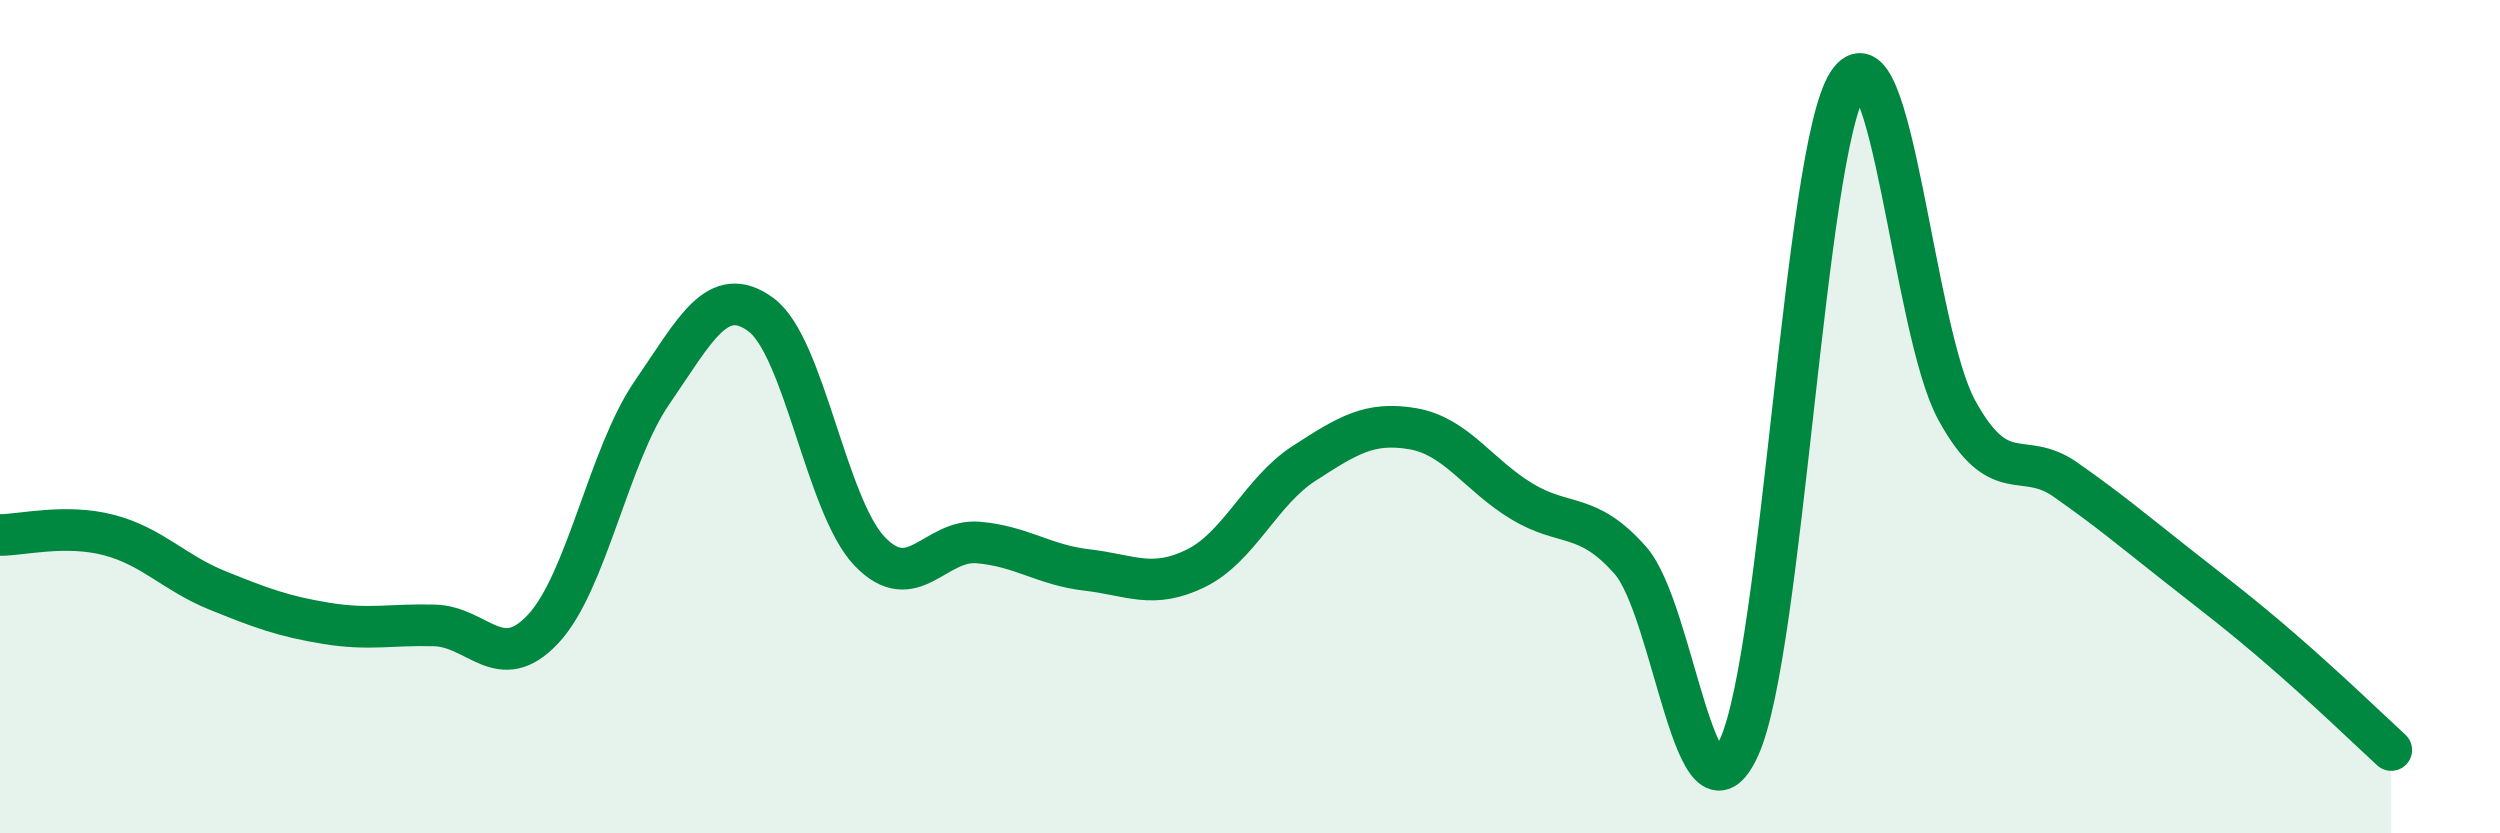
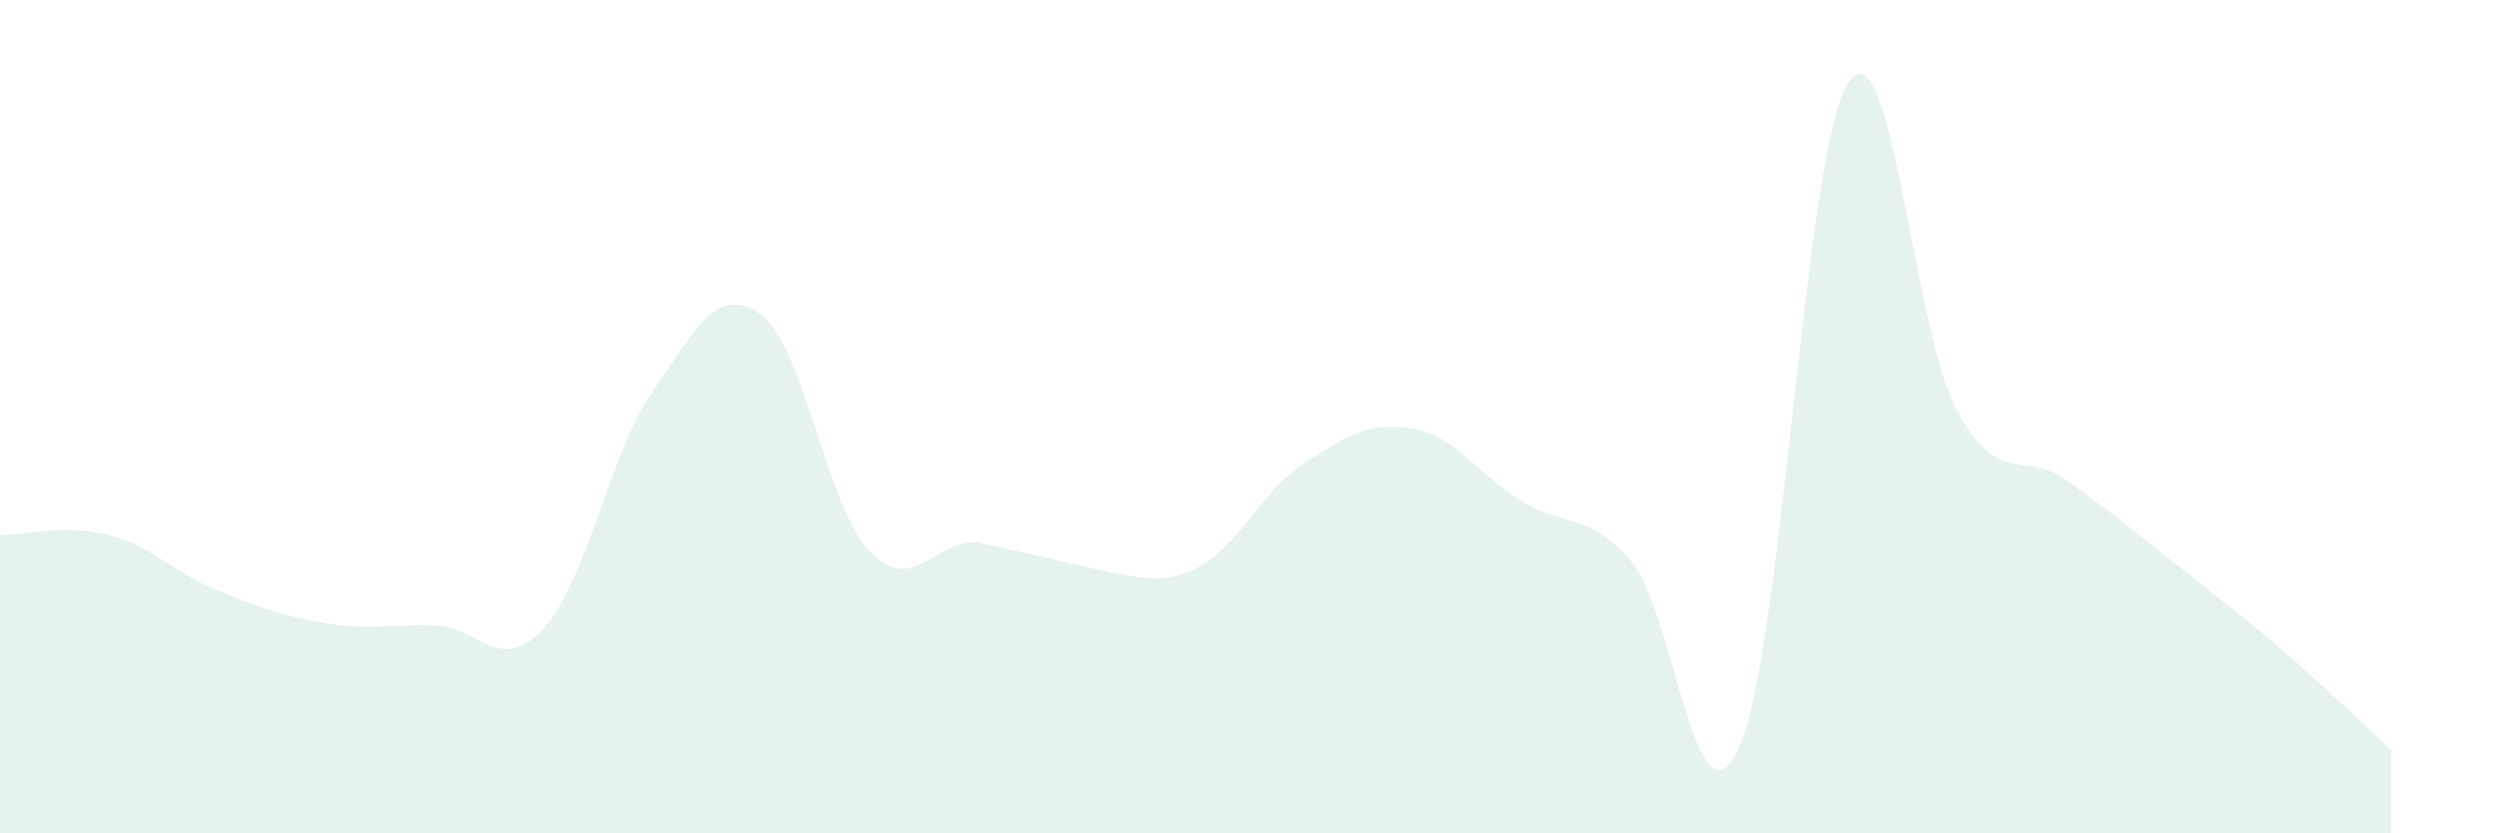
<svg xmlns="http://www.w3.org/2000/svg" width="60" height="20" viewBox="0 0 60 20">
-   <path d="M 0,12.84 C 0.52,12.84 1.57,12.57 2.61,12.84 C 3.65,13.11 4.18,13.75 5.22,14.17 C 6.26,14.59 6.79,14.79 7.83,14.96 C 8.87,15.13 9.39,14.98 10.43,15.01 C 11.47,15.04 12,16.21 13.04,15.09 C 14.08,13.97 14.61,10.93 15.65,9.42 C 16.69,7.91 17.22,6.79 18.26,7.55 C 19.3,8.31 19.83,12.14 20.87,13.23 C 21.91,14.32 22.44,12.93 23.48,13.02 C 24.52,13.11 25.05,13.56 26.09,13.68 C 27.13,13.8 27.66,14.15 28.7,13.64 C 29.74,13.13 30.26,11.79 31.3,11.12 C 32.34,10.45 32.87,10.11 33.91,10.29 C 34.95,10.47 35.48,11.4 36.52,12.03 C 37.56,12.66 38.09,12.27 39.13,13.45 C 40.17,14.63 40.7,20.22 41.74,17.93 C 42.78,15.64 43.31,3.62 44.35,2 C 45.39,0.38 45.92,7.94 46.96,9.84 C 48,11.74 48.53,10.78 49.57,11.51 C 50.61,12.24 51.13,12.68 52.17,13.5 C 53.21,14.32 53.74,14.71 54.78,15.61 C 55.82,16.51 56.87,17.52 57.39,18L57.39 20L0 20Z" fill="#008740" opacity="0.1" stroke-linecap="round" stroke-linejoin="round" />
-   <path d="M 0,12.84 C 0.52,12.84 1.57,12.57 2.61,12.84 C 3.65,13.11 4.18,13.75 5.22,14.17 C 6.26,14.59 6.79,14.79 7.83,14.96 C 8.87,15.13 9.39,14.98 10.43,15.01 C 11.47,15.04 12,16.21 13.04,15.09 C 14.08,13.97 14.61,10.93 15.65,9.42 C 16.69,7.91 17.22,6.79 18.26,7.55 C 19.3,8.31 19.83,12.14 20.87,13.23 C 21.91,14.32 22.44,12.93 23.48,13.02 C 24.52,13.11 25.05,13.56 26.09,13.68 C 27.13,13.8 27.66,14.15 28.7,13.64 C 29.74,13.13 30.26,11.79 31.3,11.12 C 32.34,10.45 32.87,10.11 33.91,10.29 C 34.95,10.47 35.48,11.4 36.52,12.03 C 37.56,12.66 38.09,12.27 39.13,13.45 C 40.17,14.63 40.7,20.22 41.74,17.93 C 42.78,15.64 43.31,3.62 44.35,2 C 45.39,0.38 45.92,7.94 46.96,9.84 C 48,11.74 48.53,10.78 49.57,11.51 C 50.61,12.24 51.13,12.68 52.17,13.5 C 53.21,14.32 53.74,14.71 54.78,15.61 C 55.82,16.51 56.87,17.52 57.39,18" stroke="#008740" stroke-width="1" fill="none" stroke-linecap="round" stroke-linejoin="round" />
+   <path d="M 0,12.84 C 0.52,12.84 1.57,12.57 2.61,12.84 C 3.65,13.11 4.18,13.75 5.22,14.17 C 6.26,14.59 6.79,14.79 7.83,14.96 C 8.87,15.13 9.39,14.98 10.43,15.01 C 11.47,15.04 12,16.21 13.04,15.09 C 14.08,13.97 14.61,10.93 15.65,9.42 C 16.69,7.91 17.22,6.79 18.26,7.55 C 19.3,8.31 19.83,12.14 20.87,13.23 C 21.91,14.32 22.44,12.93 23.48,13.02 C 27.13,13.8 27.66,14.15 28.7,13.64 C 29.74,13.13 30.26,11.79 31.3,11.12 C 32.34,10.45 32.87,10.11 33.91,10.29 C 34.95,10.47 35.48,11.4 36.52,12.03 C 37.56,12.66 38.09,12.27 39.13,13.45 C 40.17,14.63 40.7,20.22 41.74,17.93 C 42.78,15.64 43.31,3.62 44.35,2 C 45.39,0.38 45.92,7.94 46.96,9.84 C 48,11.74 48.53,10.78 49.57,11.51 C 50.61,12.24 51.13,12.68 52.17,13.5 C 53.21,14.32 53.74,14.71 54.78,15.61 C 55.82,16.51 56.87,17.52 57.39,18L57.39 20L0 20Z" fill="#008740" opacity="0.1" stroke-linecap="round" stroke-linejoin="round" />
</svg>